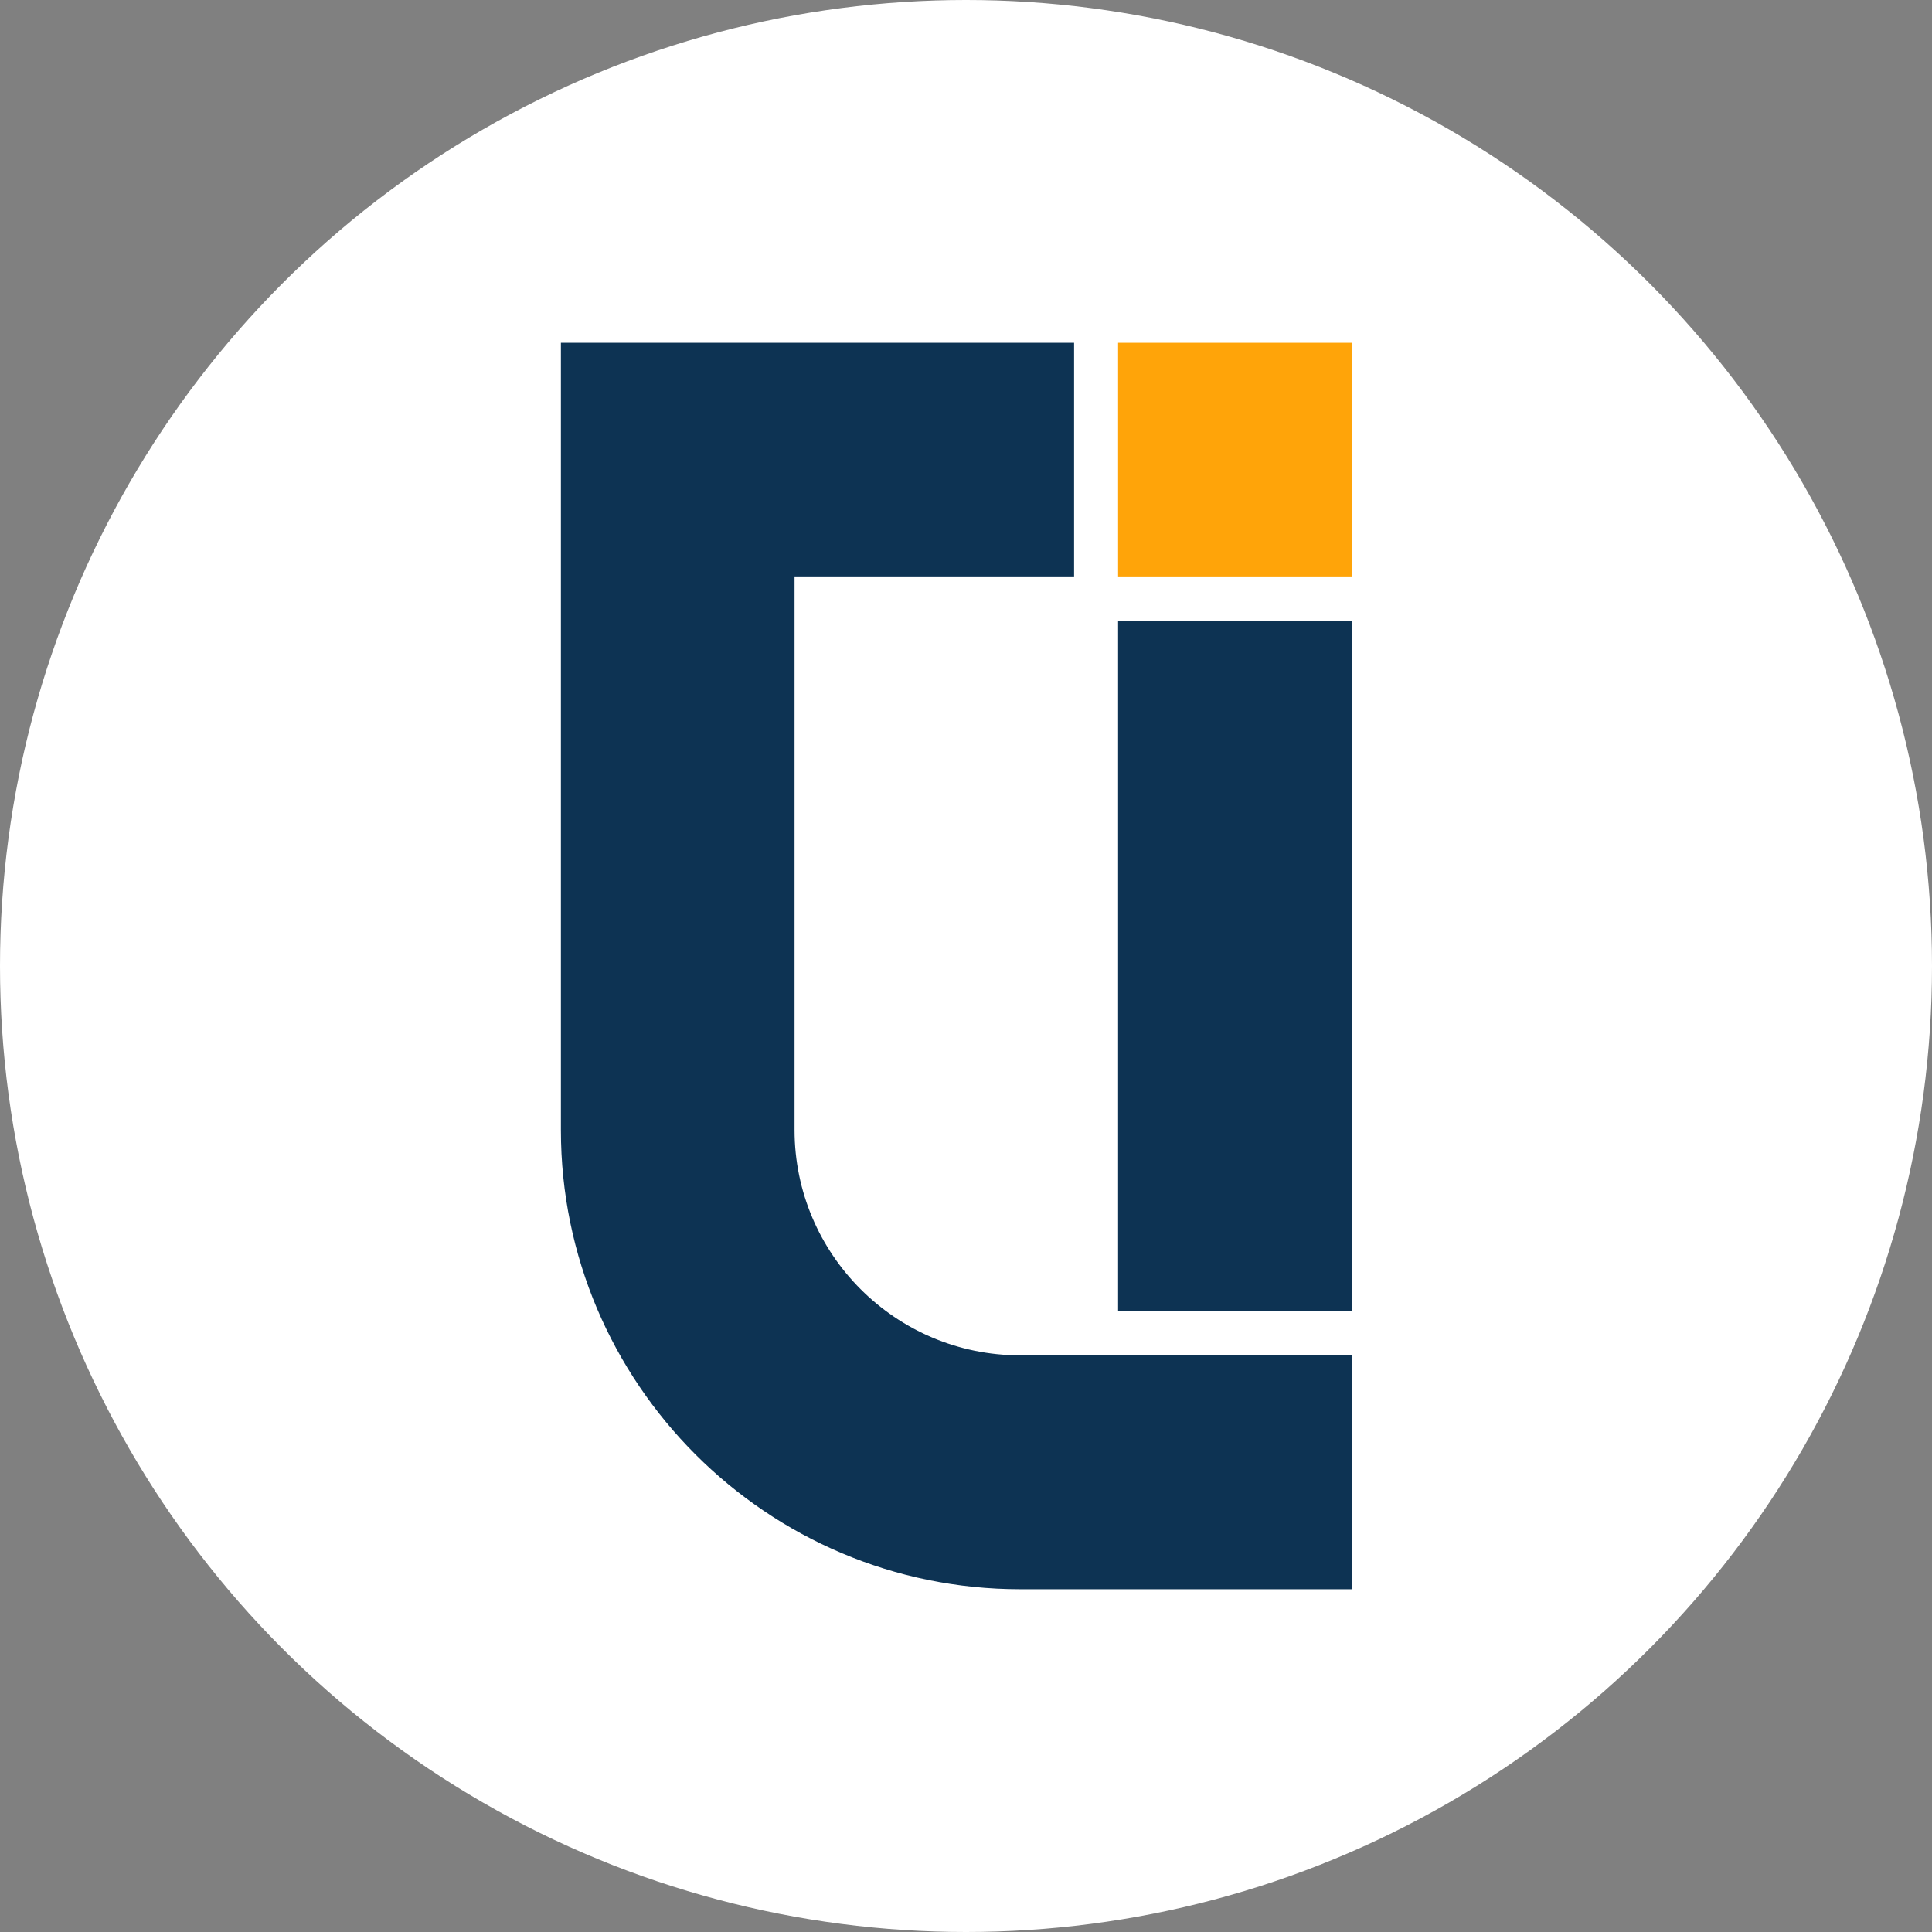
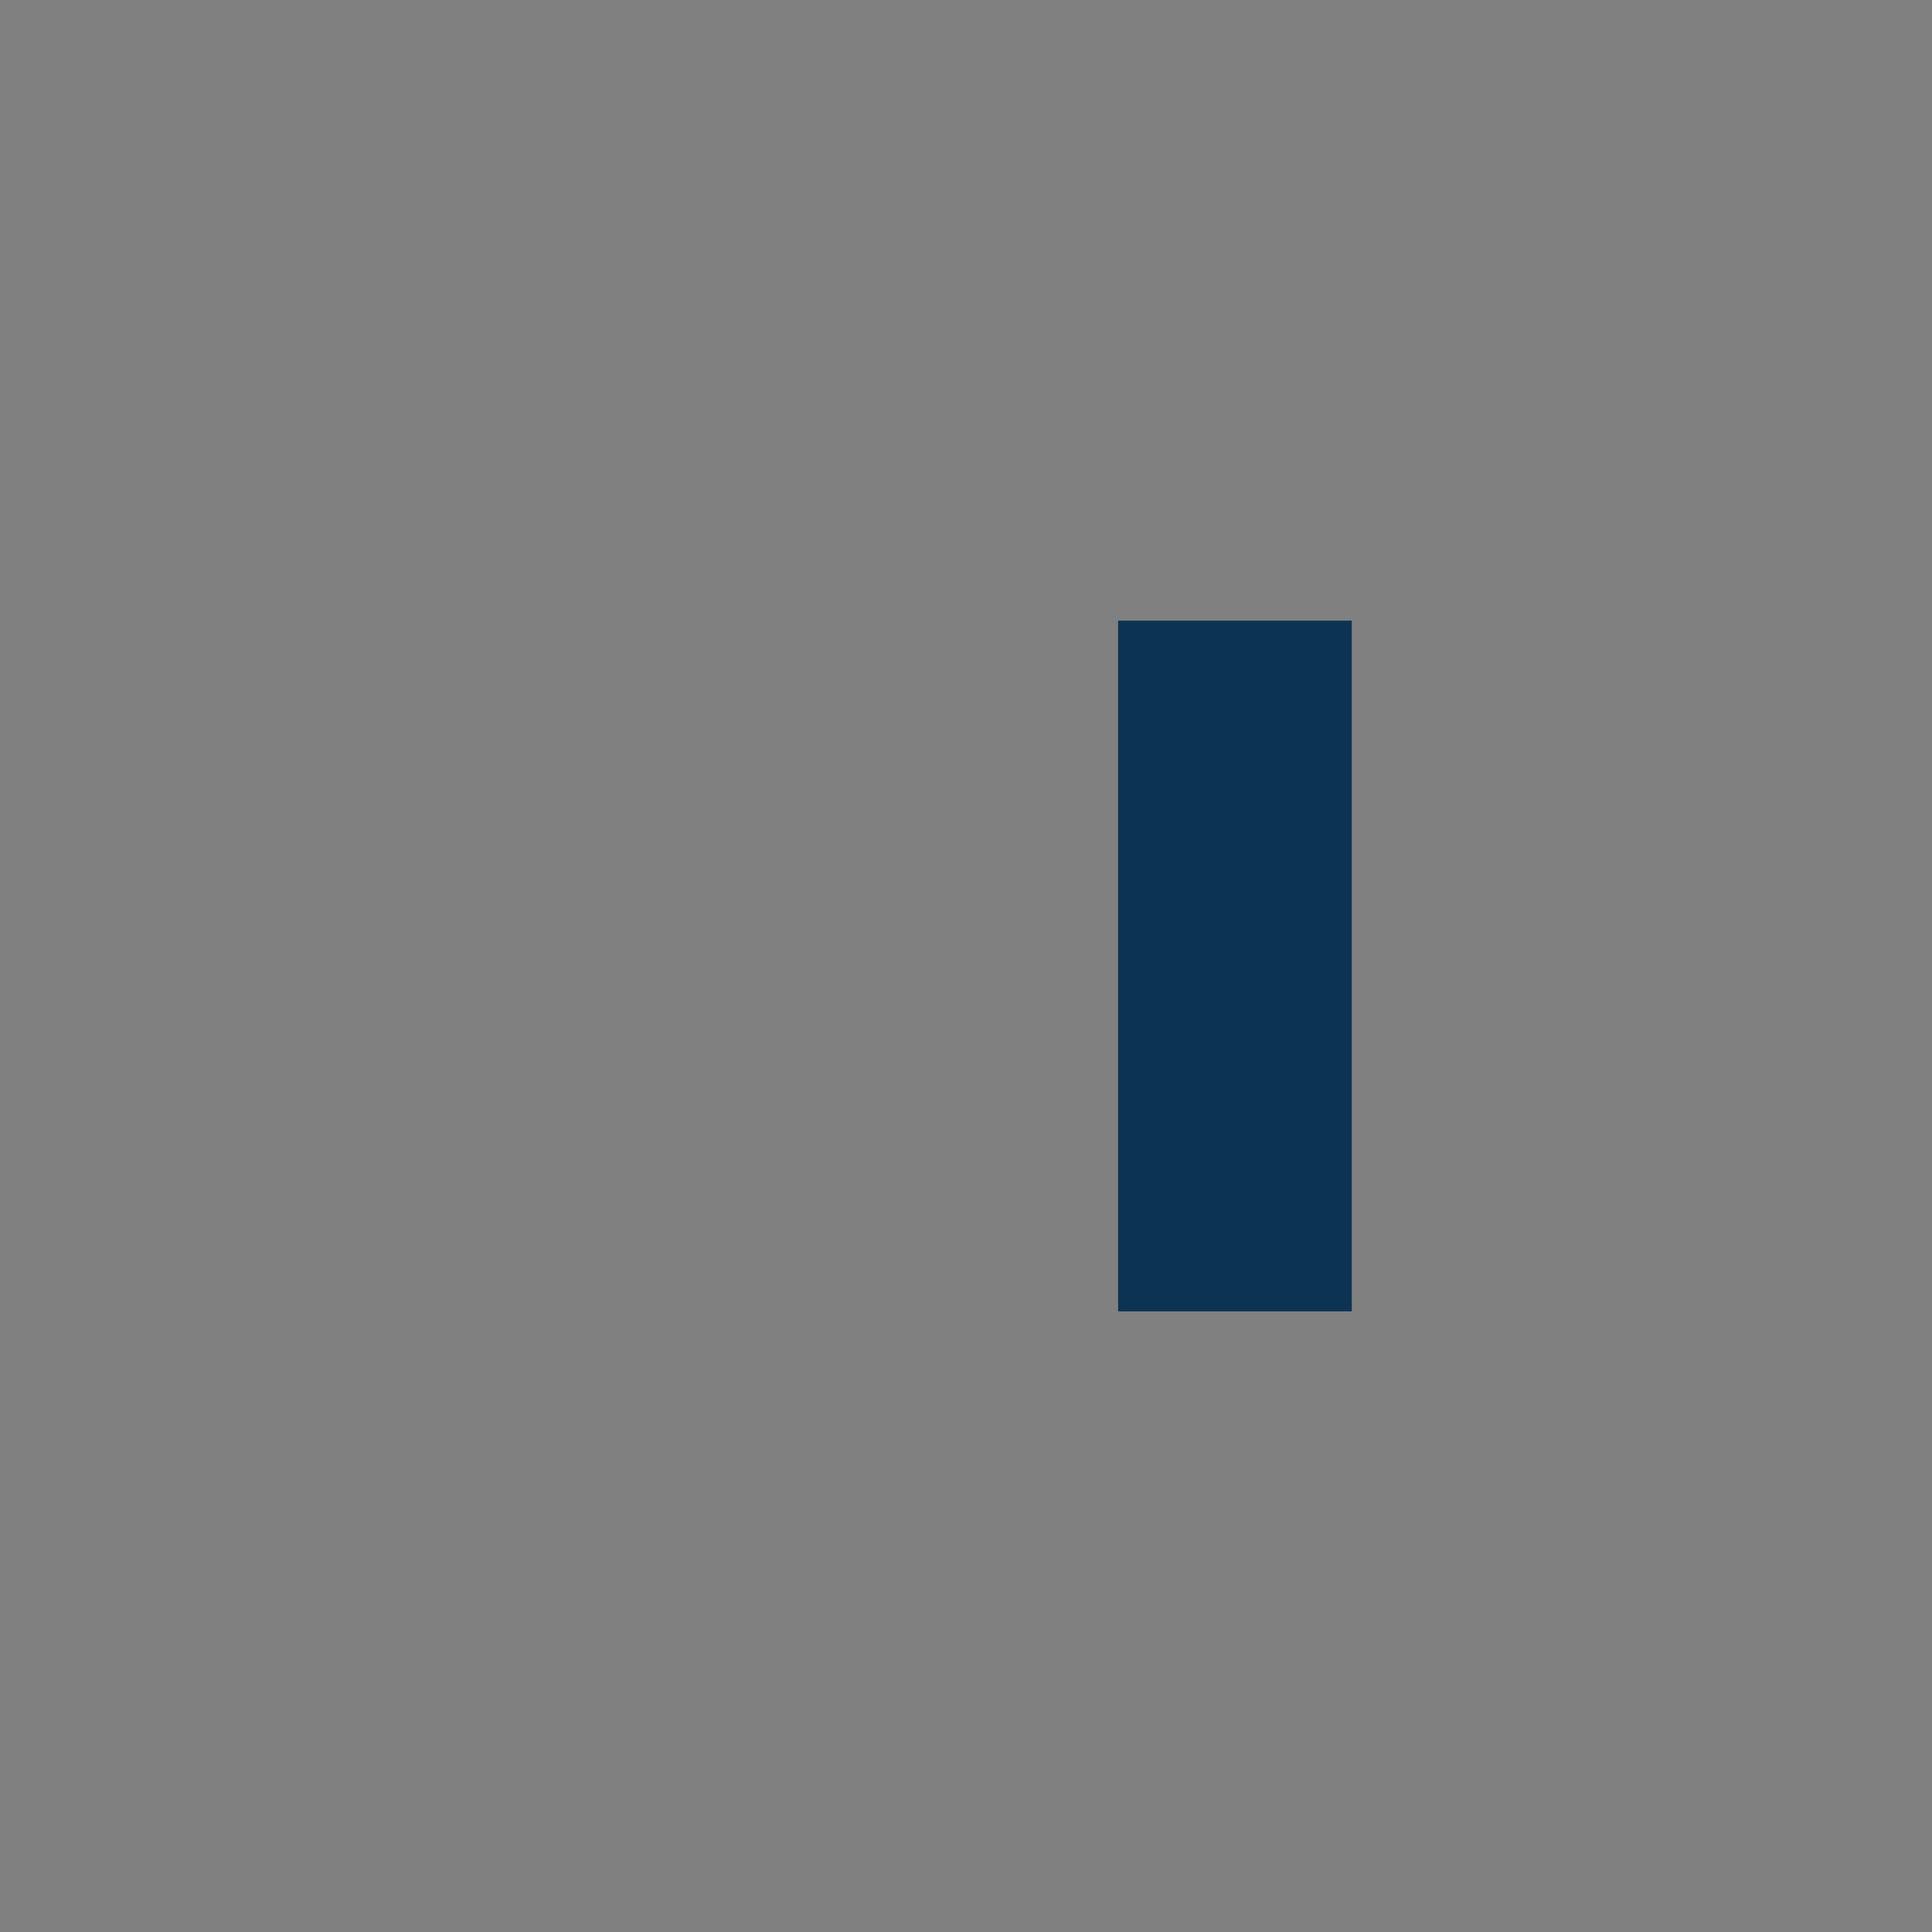
<svg xmlns="http://www.w3.org/2000/svg" width="62" height="62" viewBox="0 0 62 62" fill="none">
  <rect x="0" y="0" width="62" height="62" fill="#808080" stroke="none" />
-   <circle cx="31" cy="31" r="31" fill="white" />
-   <path d="M43.379 51H32.741C24.612 51 18 44.388 18 36.267V11H34.469V18.498H25.498V36.259C25.498 40.249 28.744 43.494 32.733 43.494H43.379V51Z" fill="#0D3353" />
-   <path d="M43.38 19.918H35.881V42.082H43.38V19.918Z" fill="#0D3353" />
-   <path d="M43.38 11H35.881V18.498H43.38V11Z" fill="#FFA409" />
+   <path d="M43.38 19.918H35.881V42.082H43.38V19.918" fill="#0D3353" />
</svg>